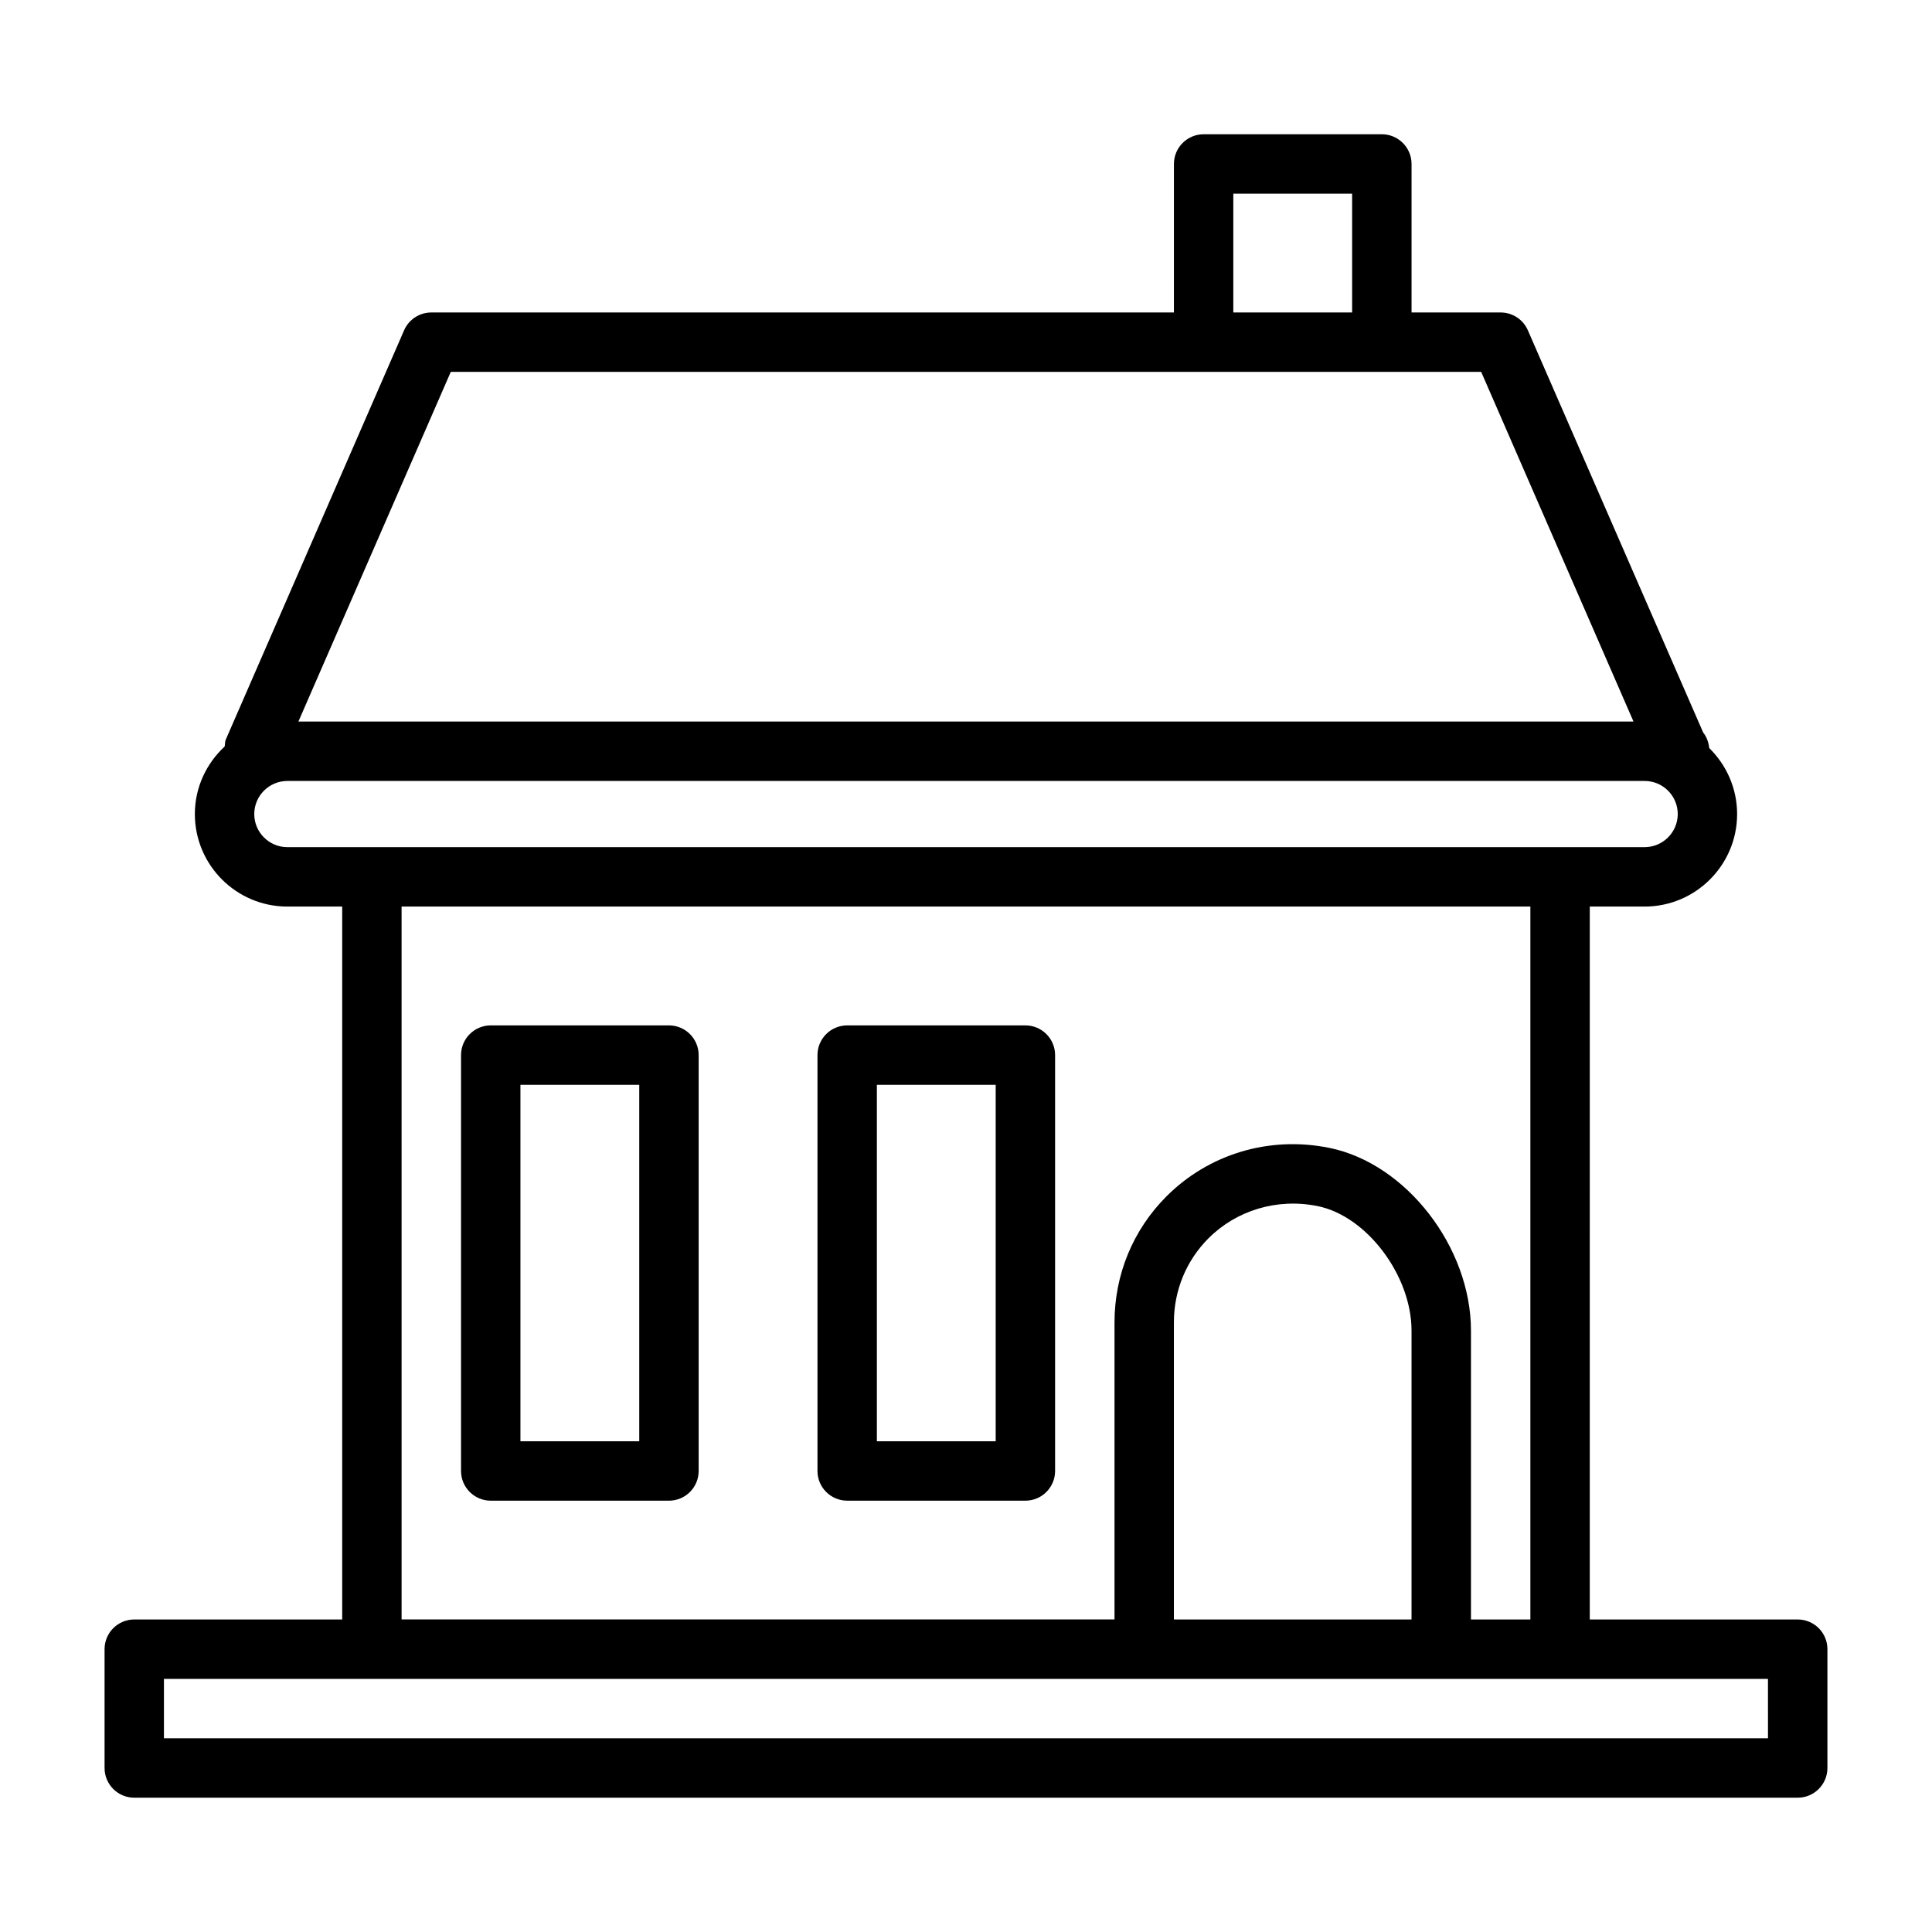
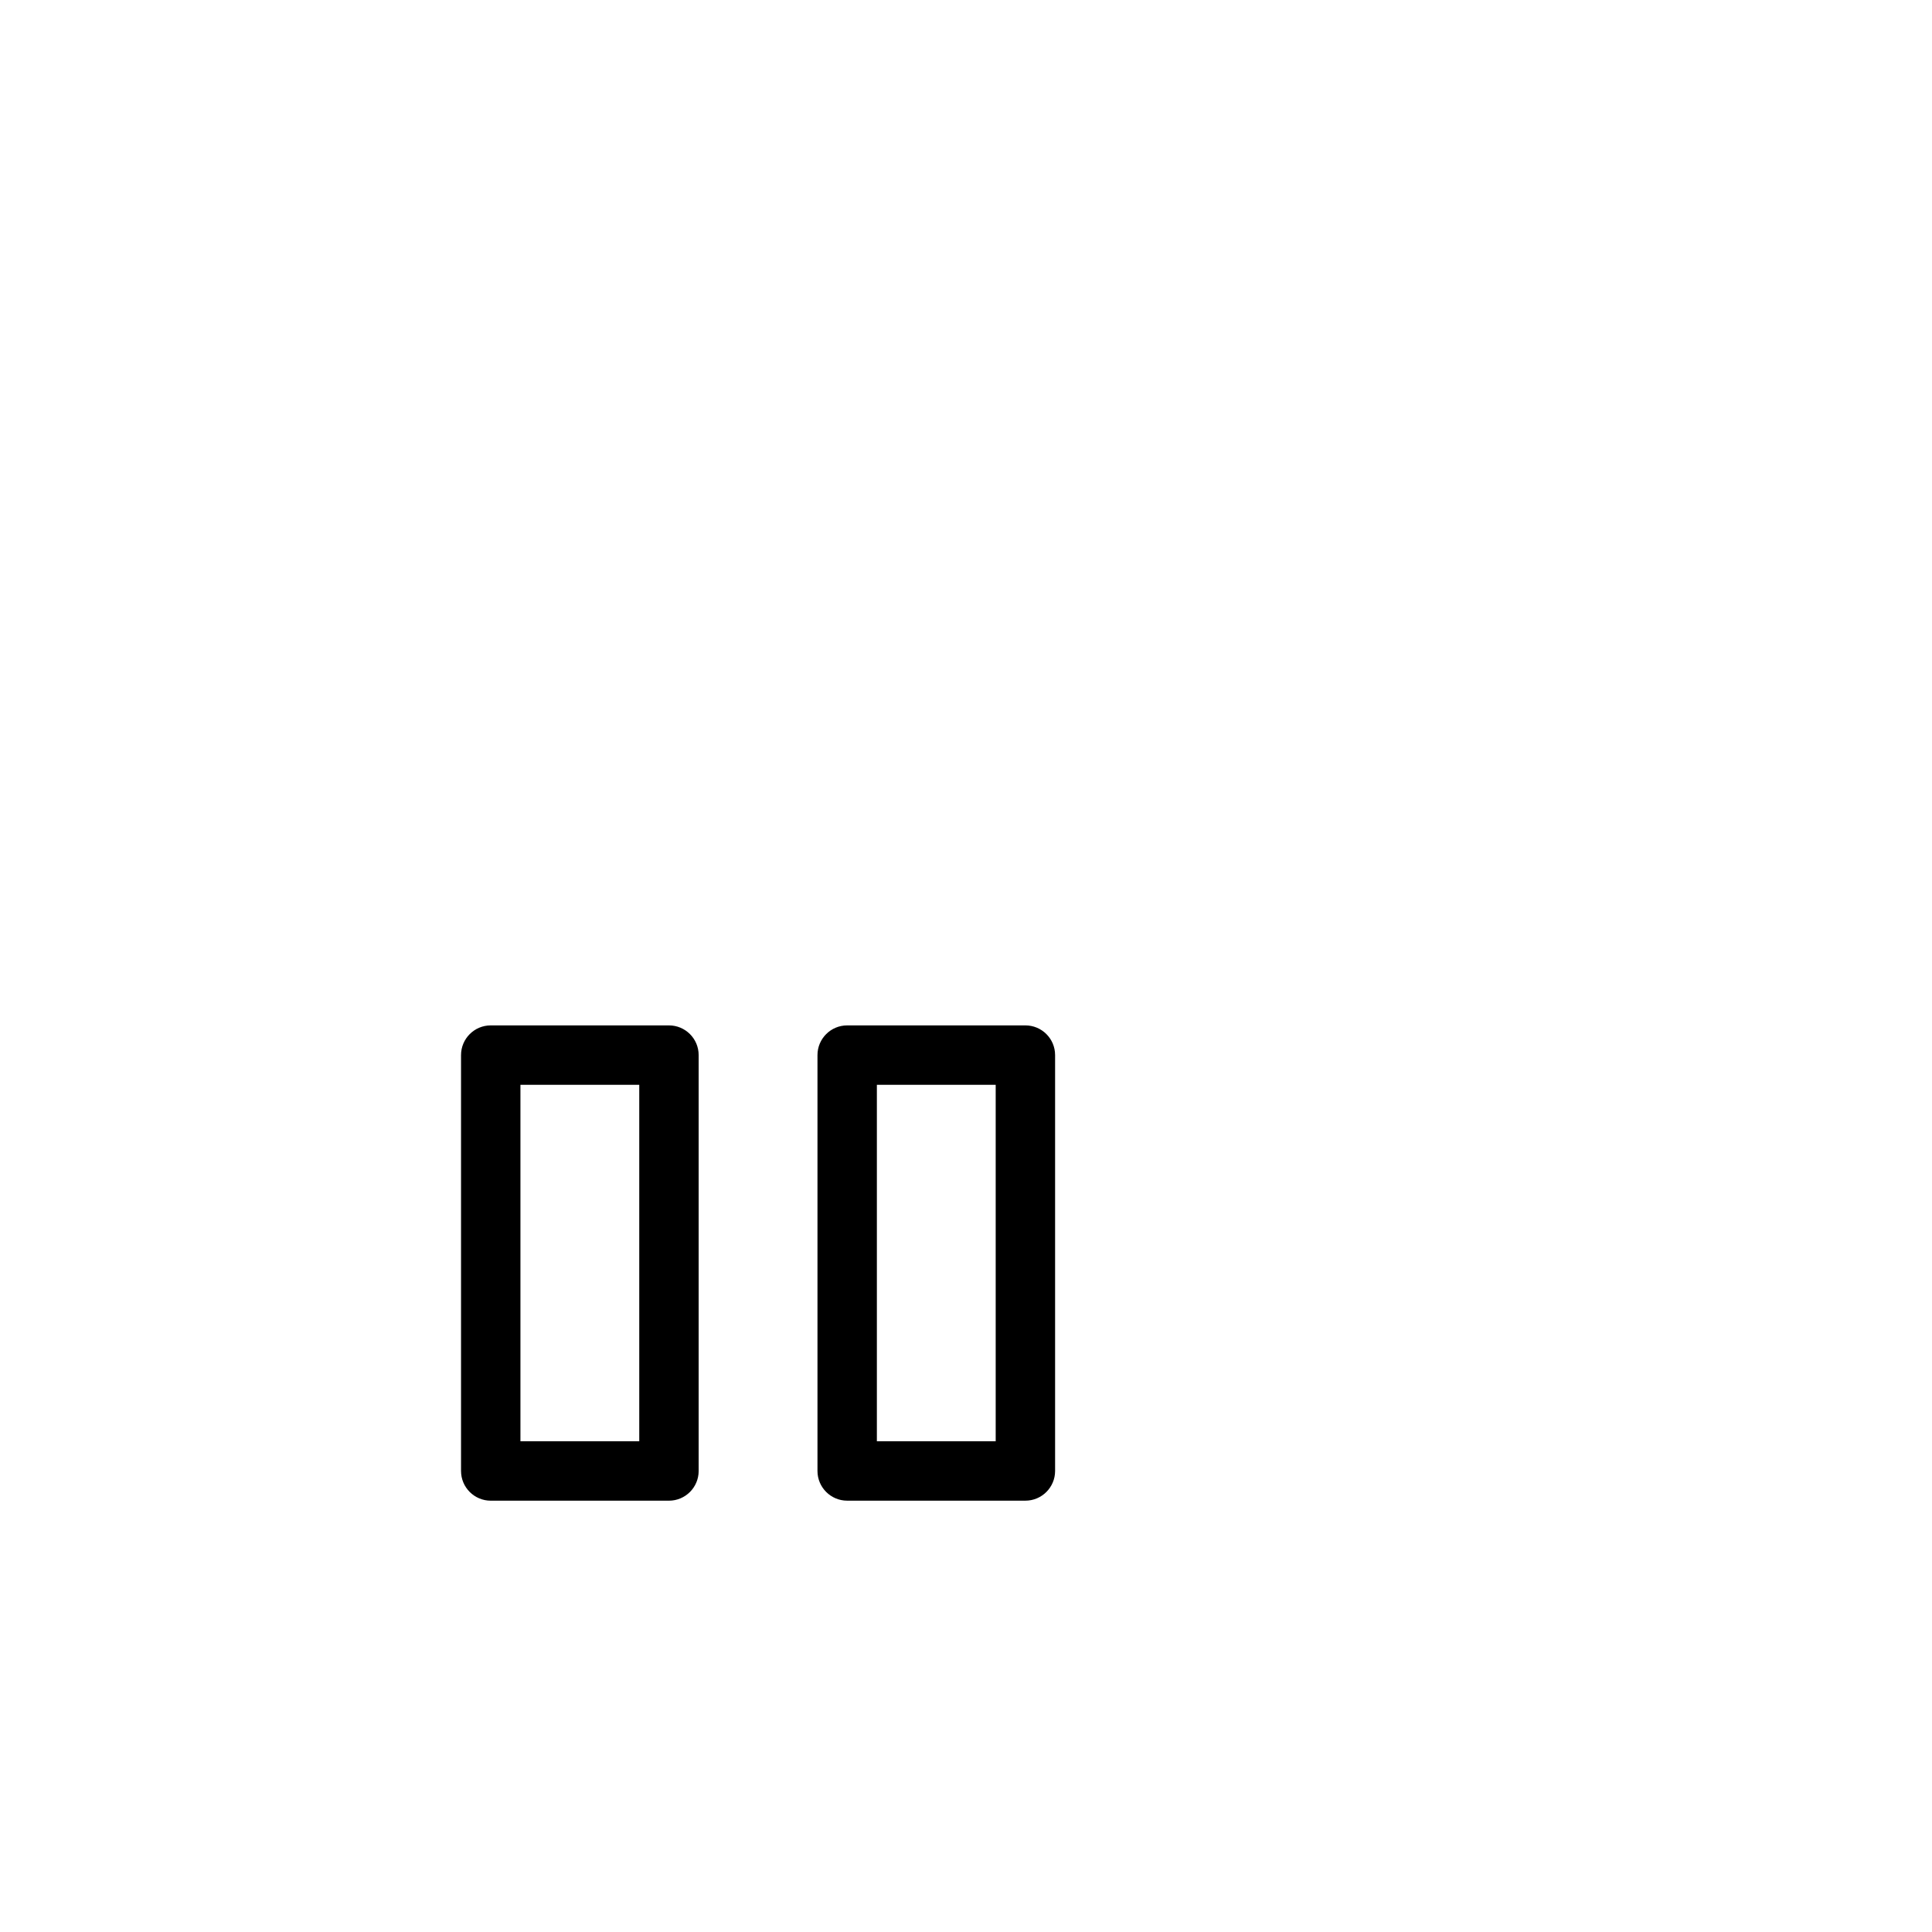
<svg xmlns="http://www.w3.org/2000/svg" fill="#000000" width="800px" height="800px" version="1.1" viewBox="144 144 512 512">
  <g>
-     <path d="m620.41 573.18h-55.105l0.004-188.93h14.531c13.508 0 24.512-10.988 24.512-24.512 0-6.848-2.852-13.035-7.383-17.492-0.172-1.543-0.691-2.977-1.605-4.109l-46.461-106.6c-1.246-2.867-4.078-4.727-7.211-4.727h-23.617v-39.359c0-4.344-3.527-7.871-7.871-7.871h-47.23c-4.344 0-7.871 3.527-7.871 7.871l-0.004 39.359h-196.8c-3.133 0-5.965 1.859-7.211 4.727l-47.23 108.41c-0.27 0.598-0.203 1.242-0.316 1.875-4.832 4.484-7.902 10.828-7.902 17.914 0 13.523 10.988 24.512 24.512 24.512h14.535v188.93h-55.105c-4.344 0-7.871 3.527-7.871 7.871v31.488c0 4.344 3.527 7.871 7.871 7.871h440.83c4.344 0 7.871-3.527 7.871-7.871v-31.488c0.004-4.344-3.523-7.871-7.871-7.871zm-149.57-377.86h31.488v31.488h-31.488zm-207.38 47.234h273.07l40.367 92.668h-353.82zm-52.078 117.18c0-4.832 3.938-8.77 8.77-8.77h359.7c4.832 0 8.77 3.938 8.77 8.77 0 4.832-3.953 8.77-8.785 8.77h-359.69c-4.832 0-8.766-3.938-8.766-8.77zm39.043 24.512h299.14v188.93h-15.742v-76.531c0-22.121-17.16-44.289-37.473-48.43-16.184-3.305-32.164 1.777-43.188 12.801-8.91 8.895-13.805 20.781-13.805 33.438v78.719h-188.93zm204.67 188.93v-78.719c0-8.453 3.258-16.375 9.18-22.309 7.367-7.352 18.105-10.707 28.922-8.516 13.02 2.644 24.875 18.391 24.875 33.016v76.527zm157.44 31.488h-425.09v-15.742l55.105-0.004h369.98z" />
    <path d="m321.28 415.74h-47.23c-4.344 0-7.871 3.527-7.871 7.871v110.21c0 4.348 3.523 7.875 7.871 7.875h47.23c4.344 0 7.871-3.527 7.871-7.871v-110.21c0-4.348-3.523-7.875-7.871-7.875zm-7.871 110.21h-31.488v-94.465h31.488z" />
    <path d="m415.74 415.74h-47.23c-4.344 0-7.871 3.527-7.871 7.871v110.21c0 4.344 3.527 7.871 7.871 7.871h47.23c4.344 0 7.871-3.527 7.871-7.871v-110.21c0-4.344-3.523-7.871-7.871-7.871zm-7.871 110.21h-31.488v-94.465h31.488z" />
  </g>
</svg>